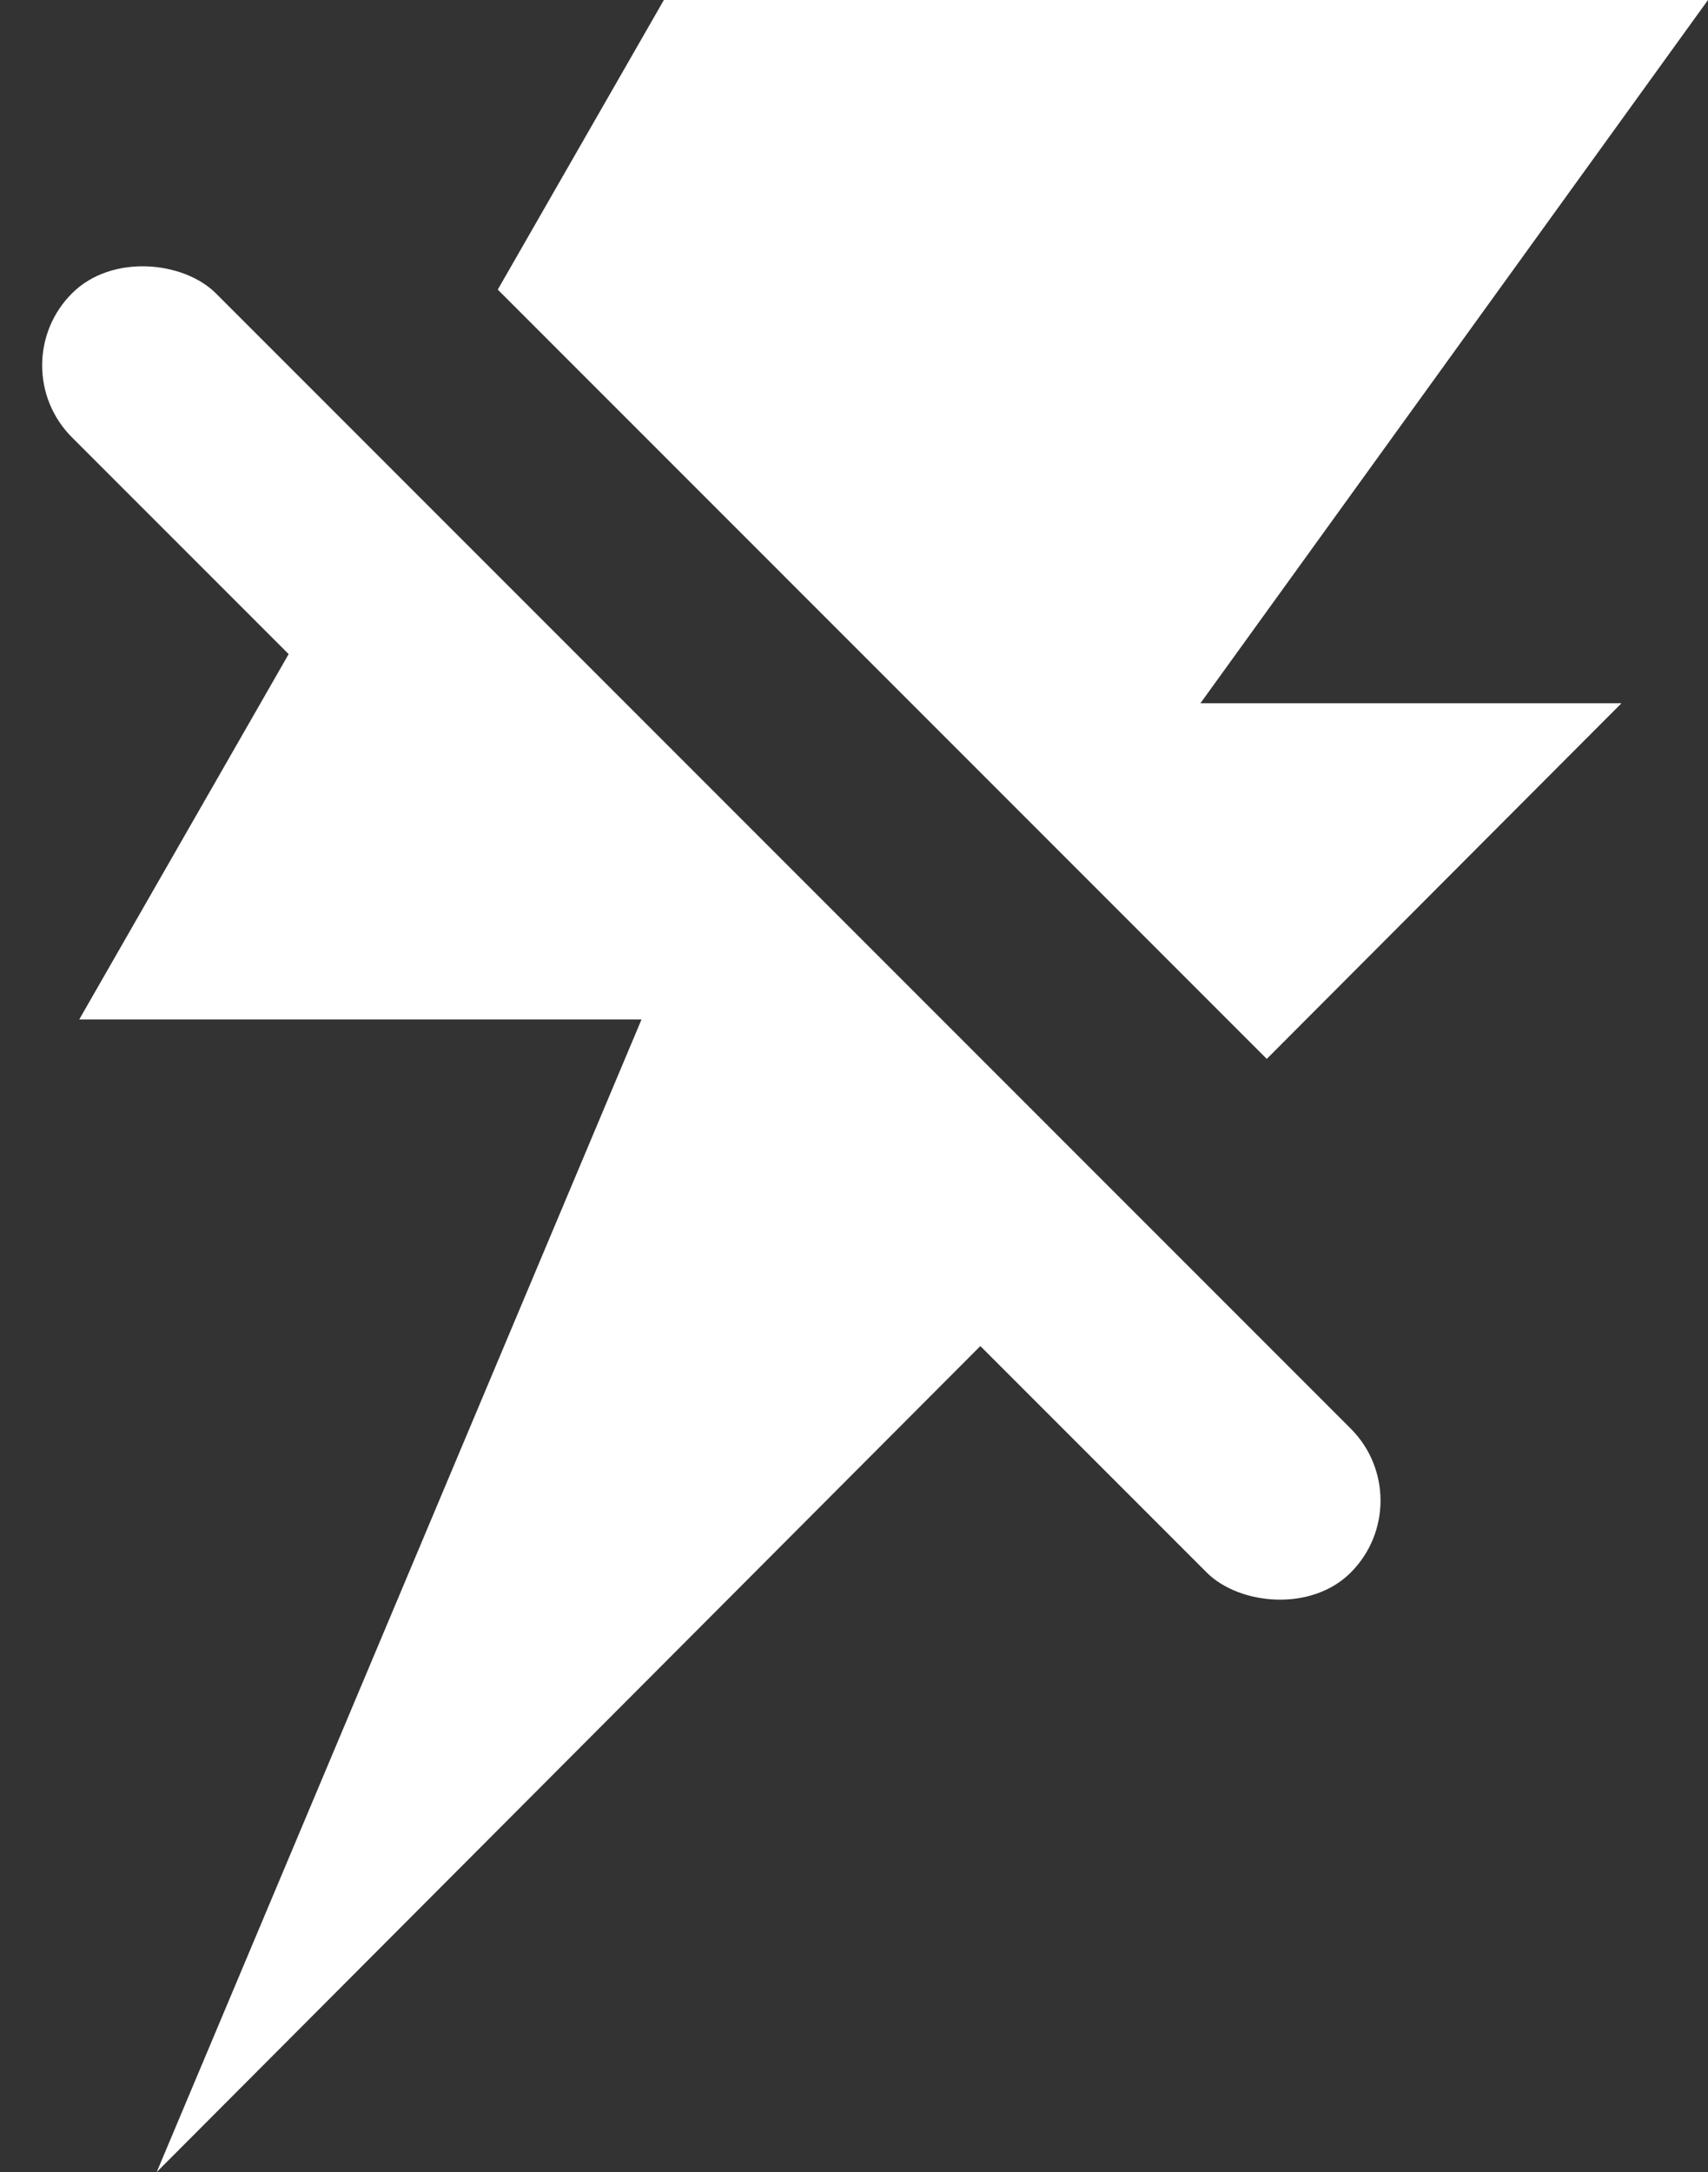
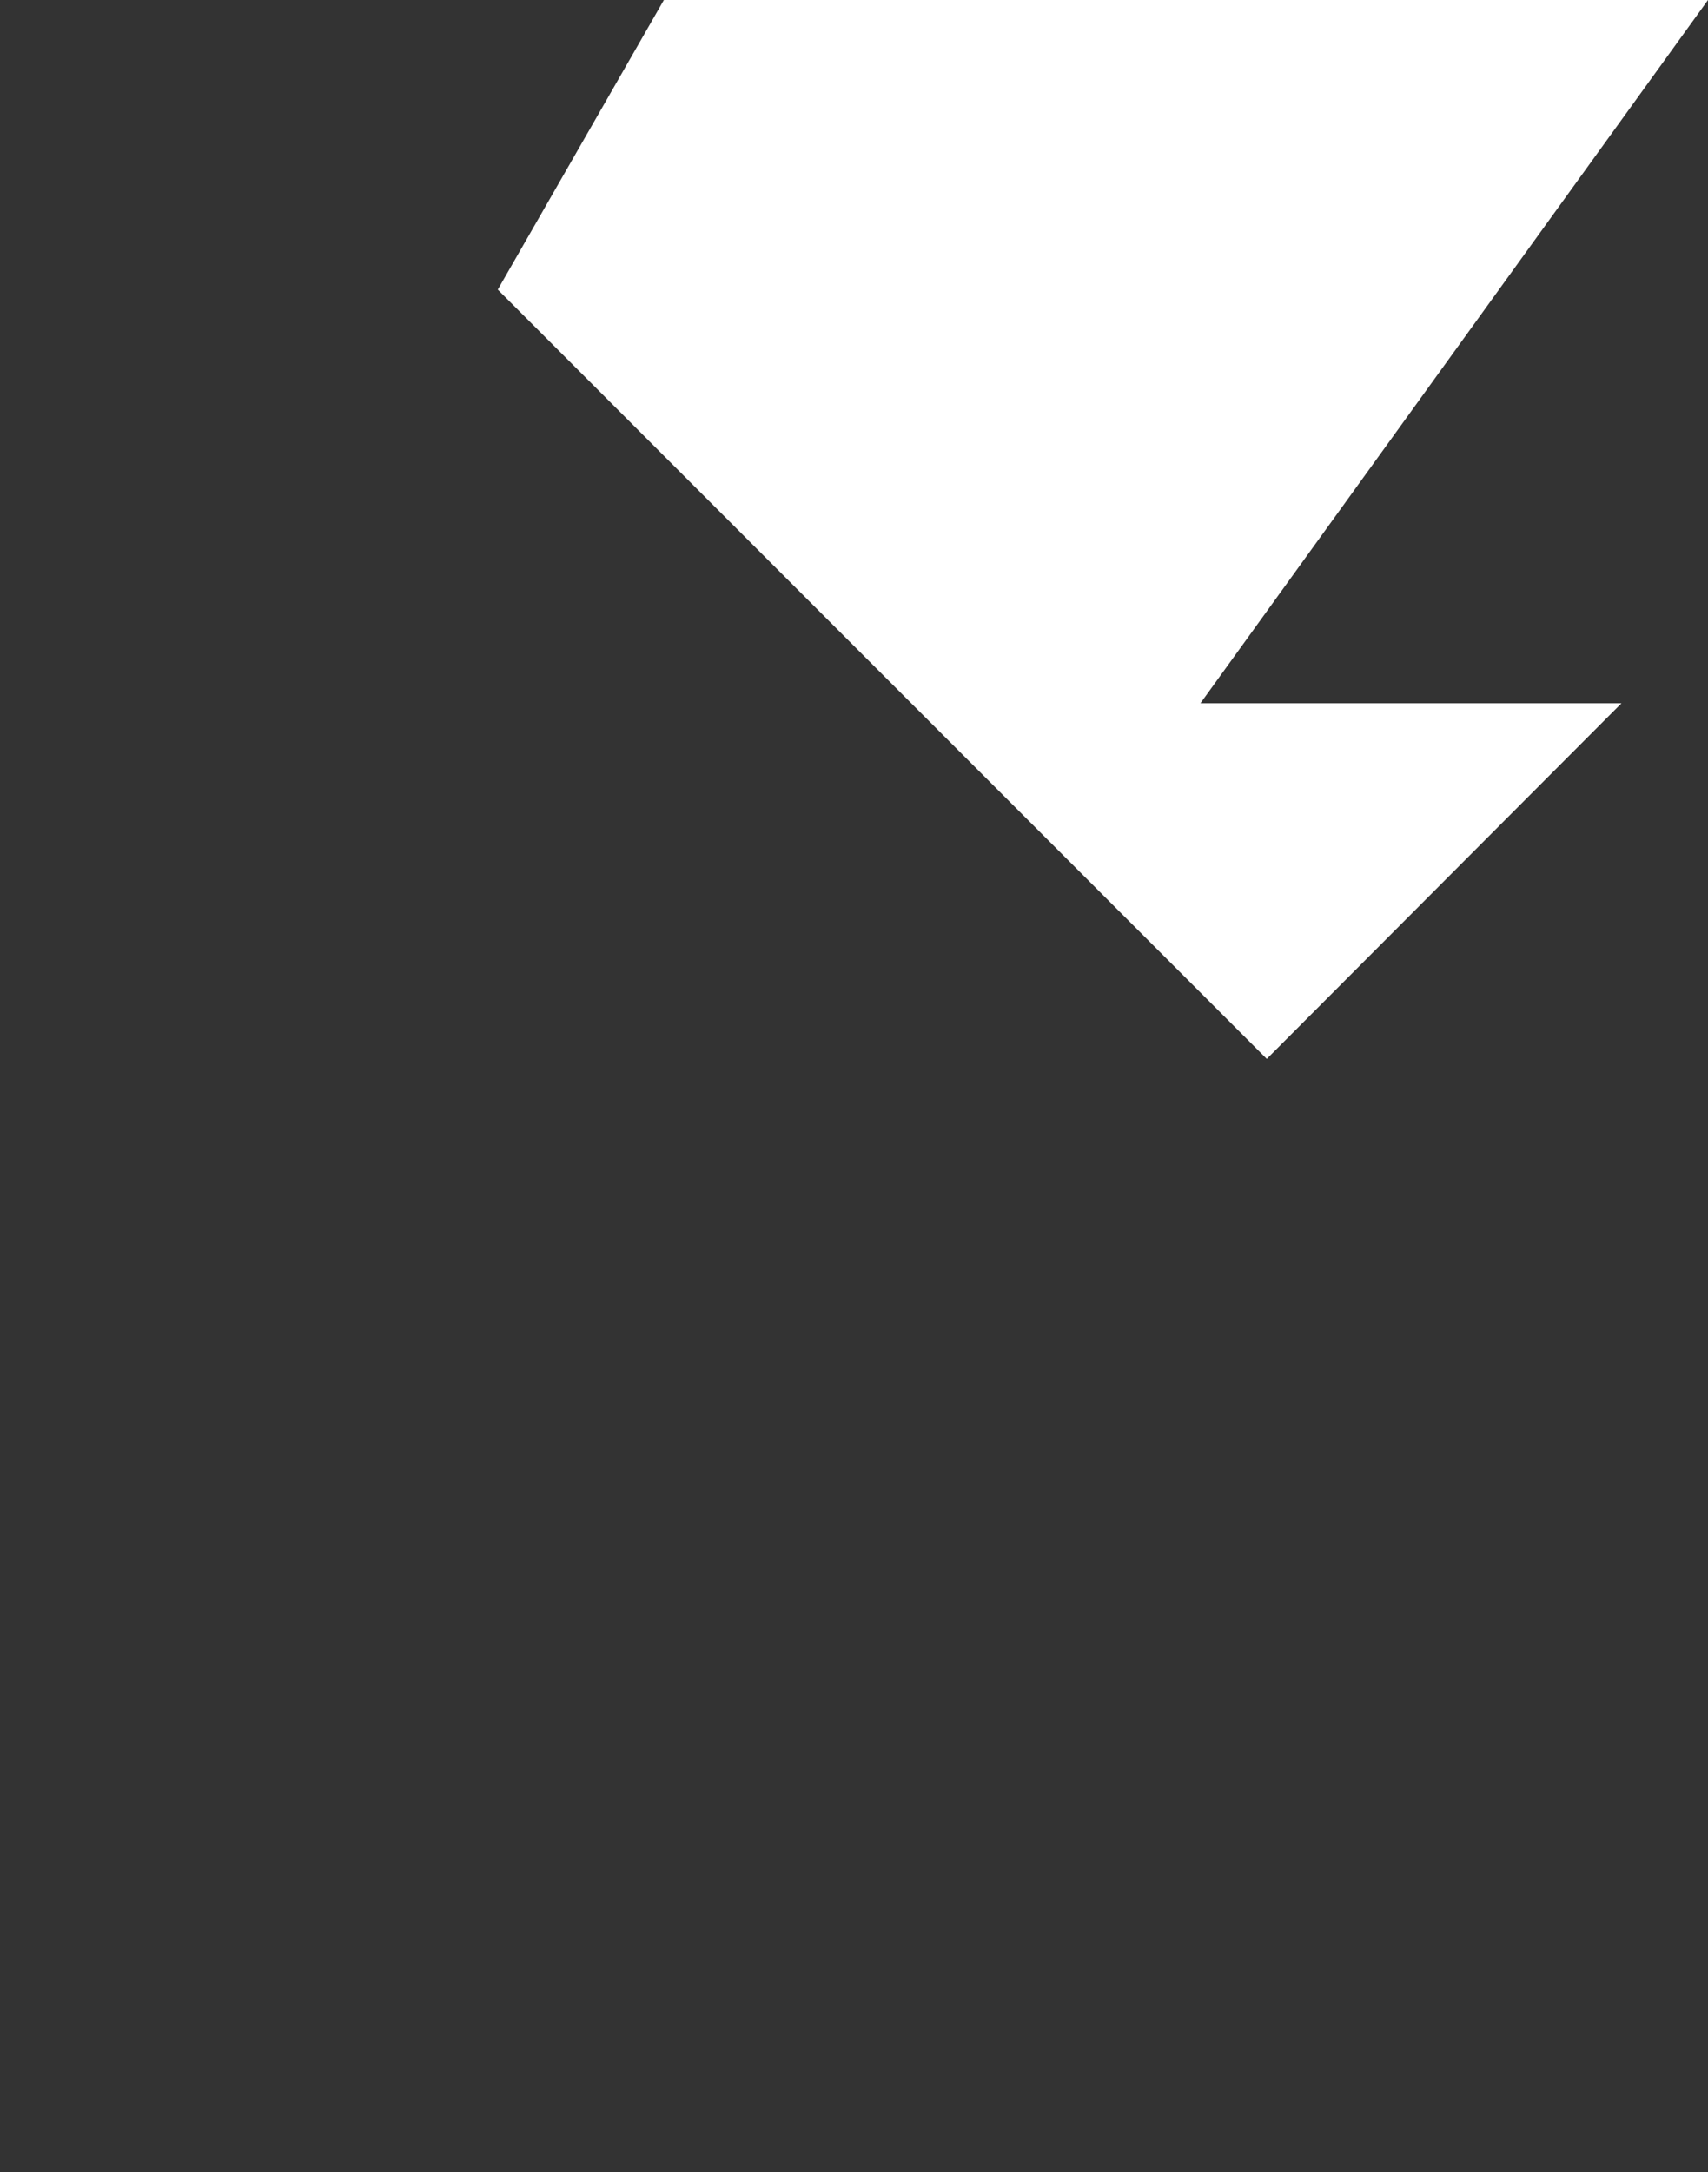
<svg xmlns="http://www.w3.org/2000/svg" id="Power_Outage" data-name="Power Outage" width="18.879" height="24" viewBox="0 0 18.879 24">
  <rect x="0" y="0" width="18.879" height="24" fill="#333333" stroke="none" />
  <defs>
    <style>
      .cls-1 {
        fill: #fff;
      }
    </style>
  </defs>
-   <path id="Path_10804" data-name="Path 10804" class="cls-1" d="M568.2,238.546l-7.969-7.968-3.187,5.558h6.215L557.9,248.872Z" transform="translate(-556.168 -224.872)" />
  <g id="Group_11933" data-name="Group 11933" transform="translate(-556.168 -224.872)">
-     <rect id="Rectangle_1690" data-name="Rectangle 1690" class="cls-1" width="2.25" height="19.989" rx="1.125" transform="translate(556.168 228.909) rotate(-45)" />
-   </g>
+     </g>
  <path id="Path_10805" data-name="Path 10805" class="cls-1" d="M575.047,224.872H563.506l-1.836,3.2,8.5,8.5,3.921-3.93h-4.654Z" transform="translate(-556.168 -224.872)" />
</svg>